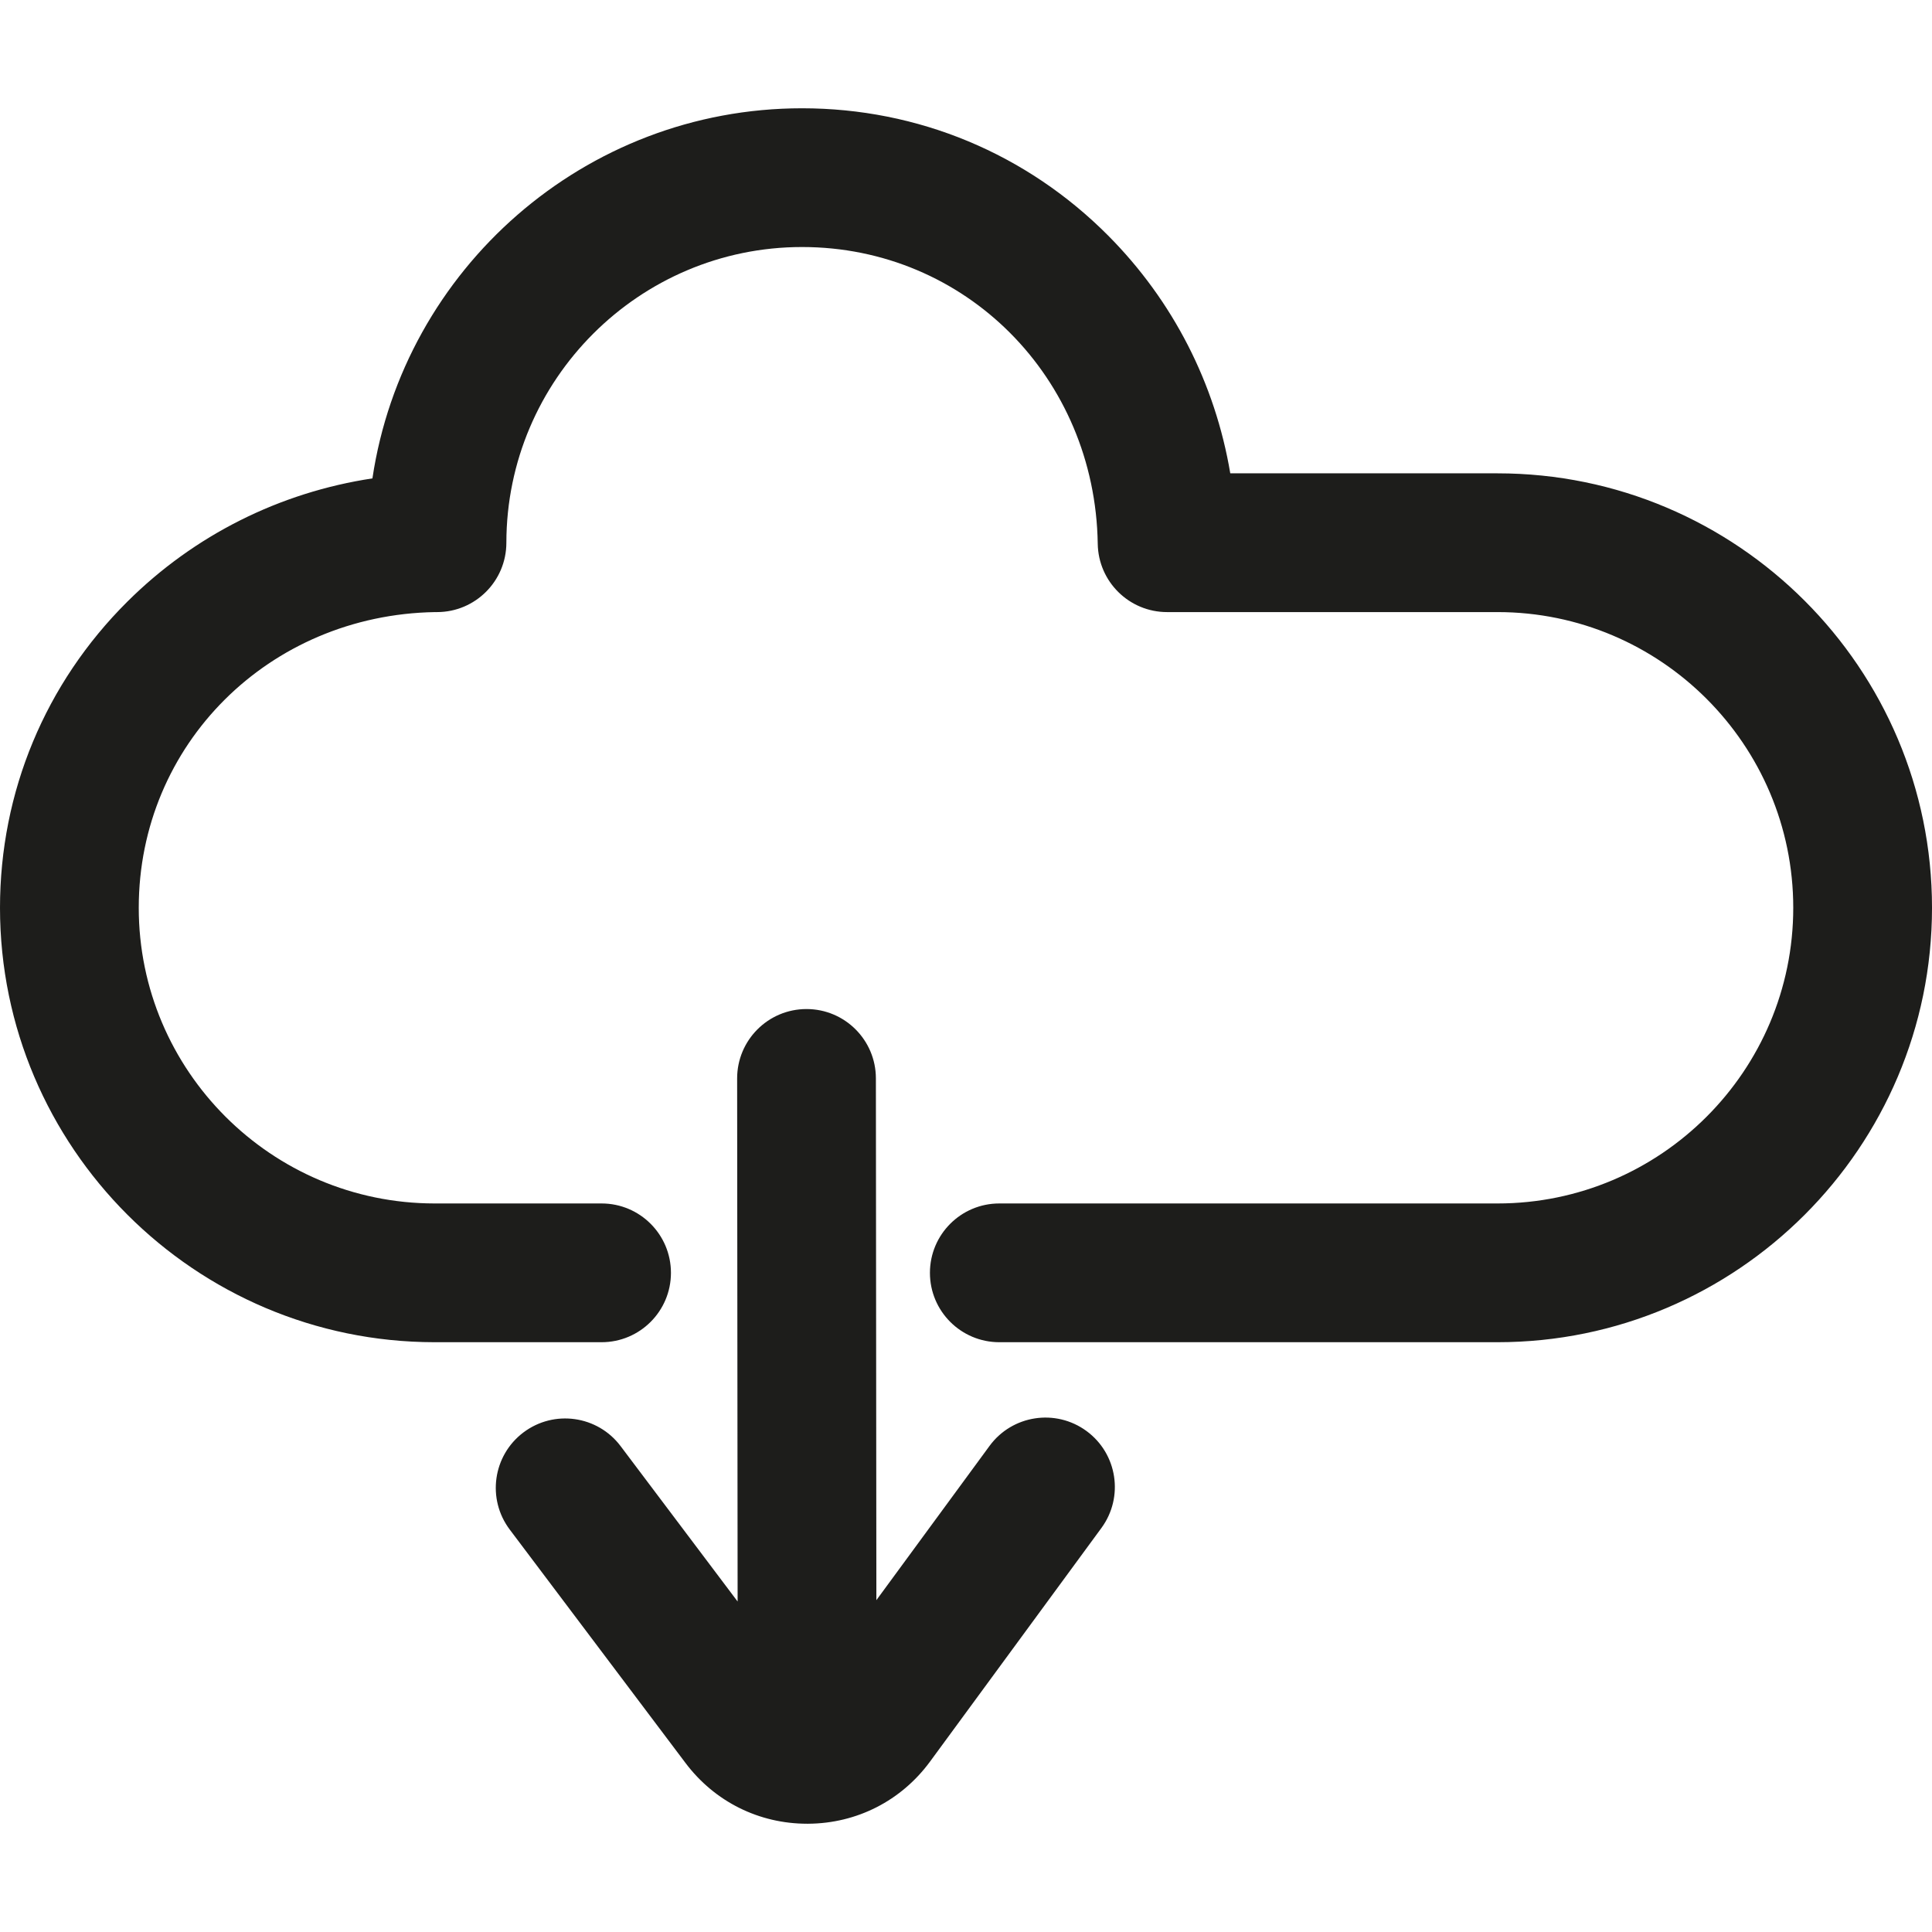
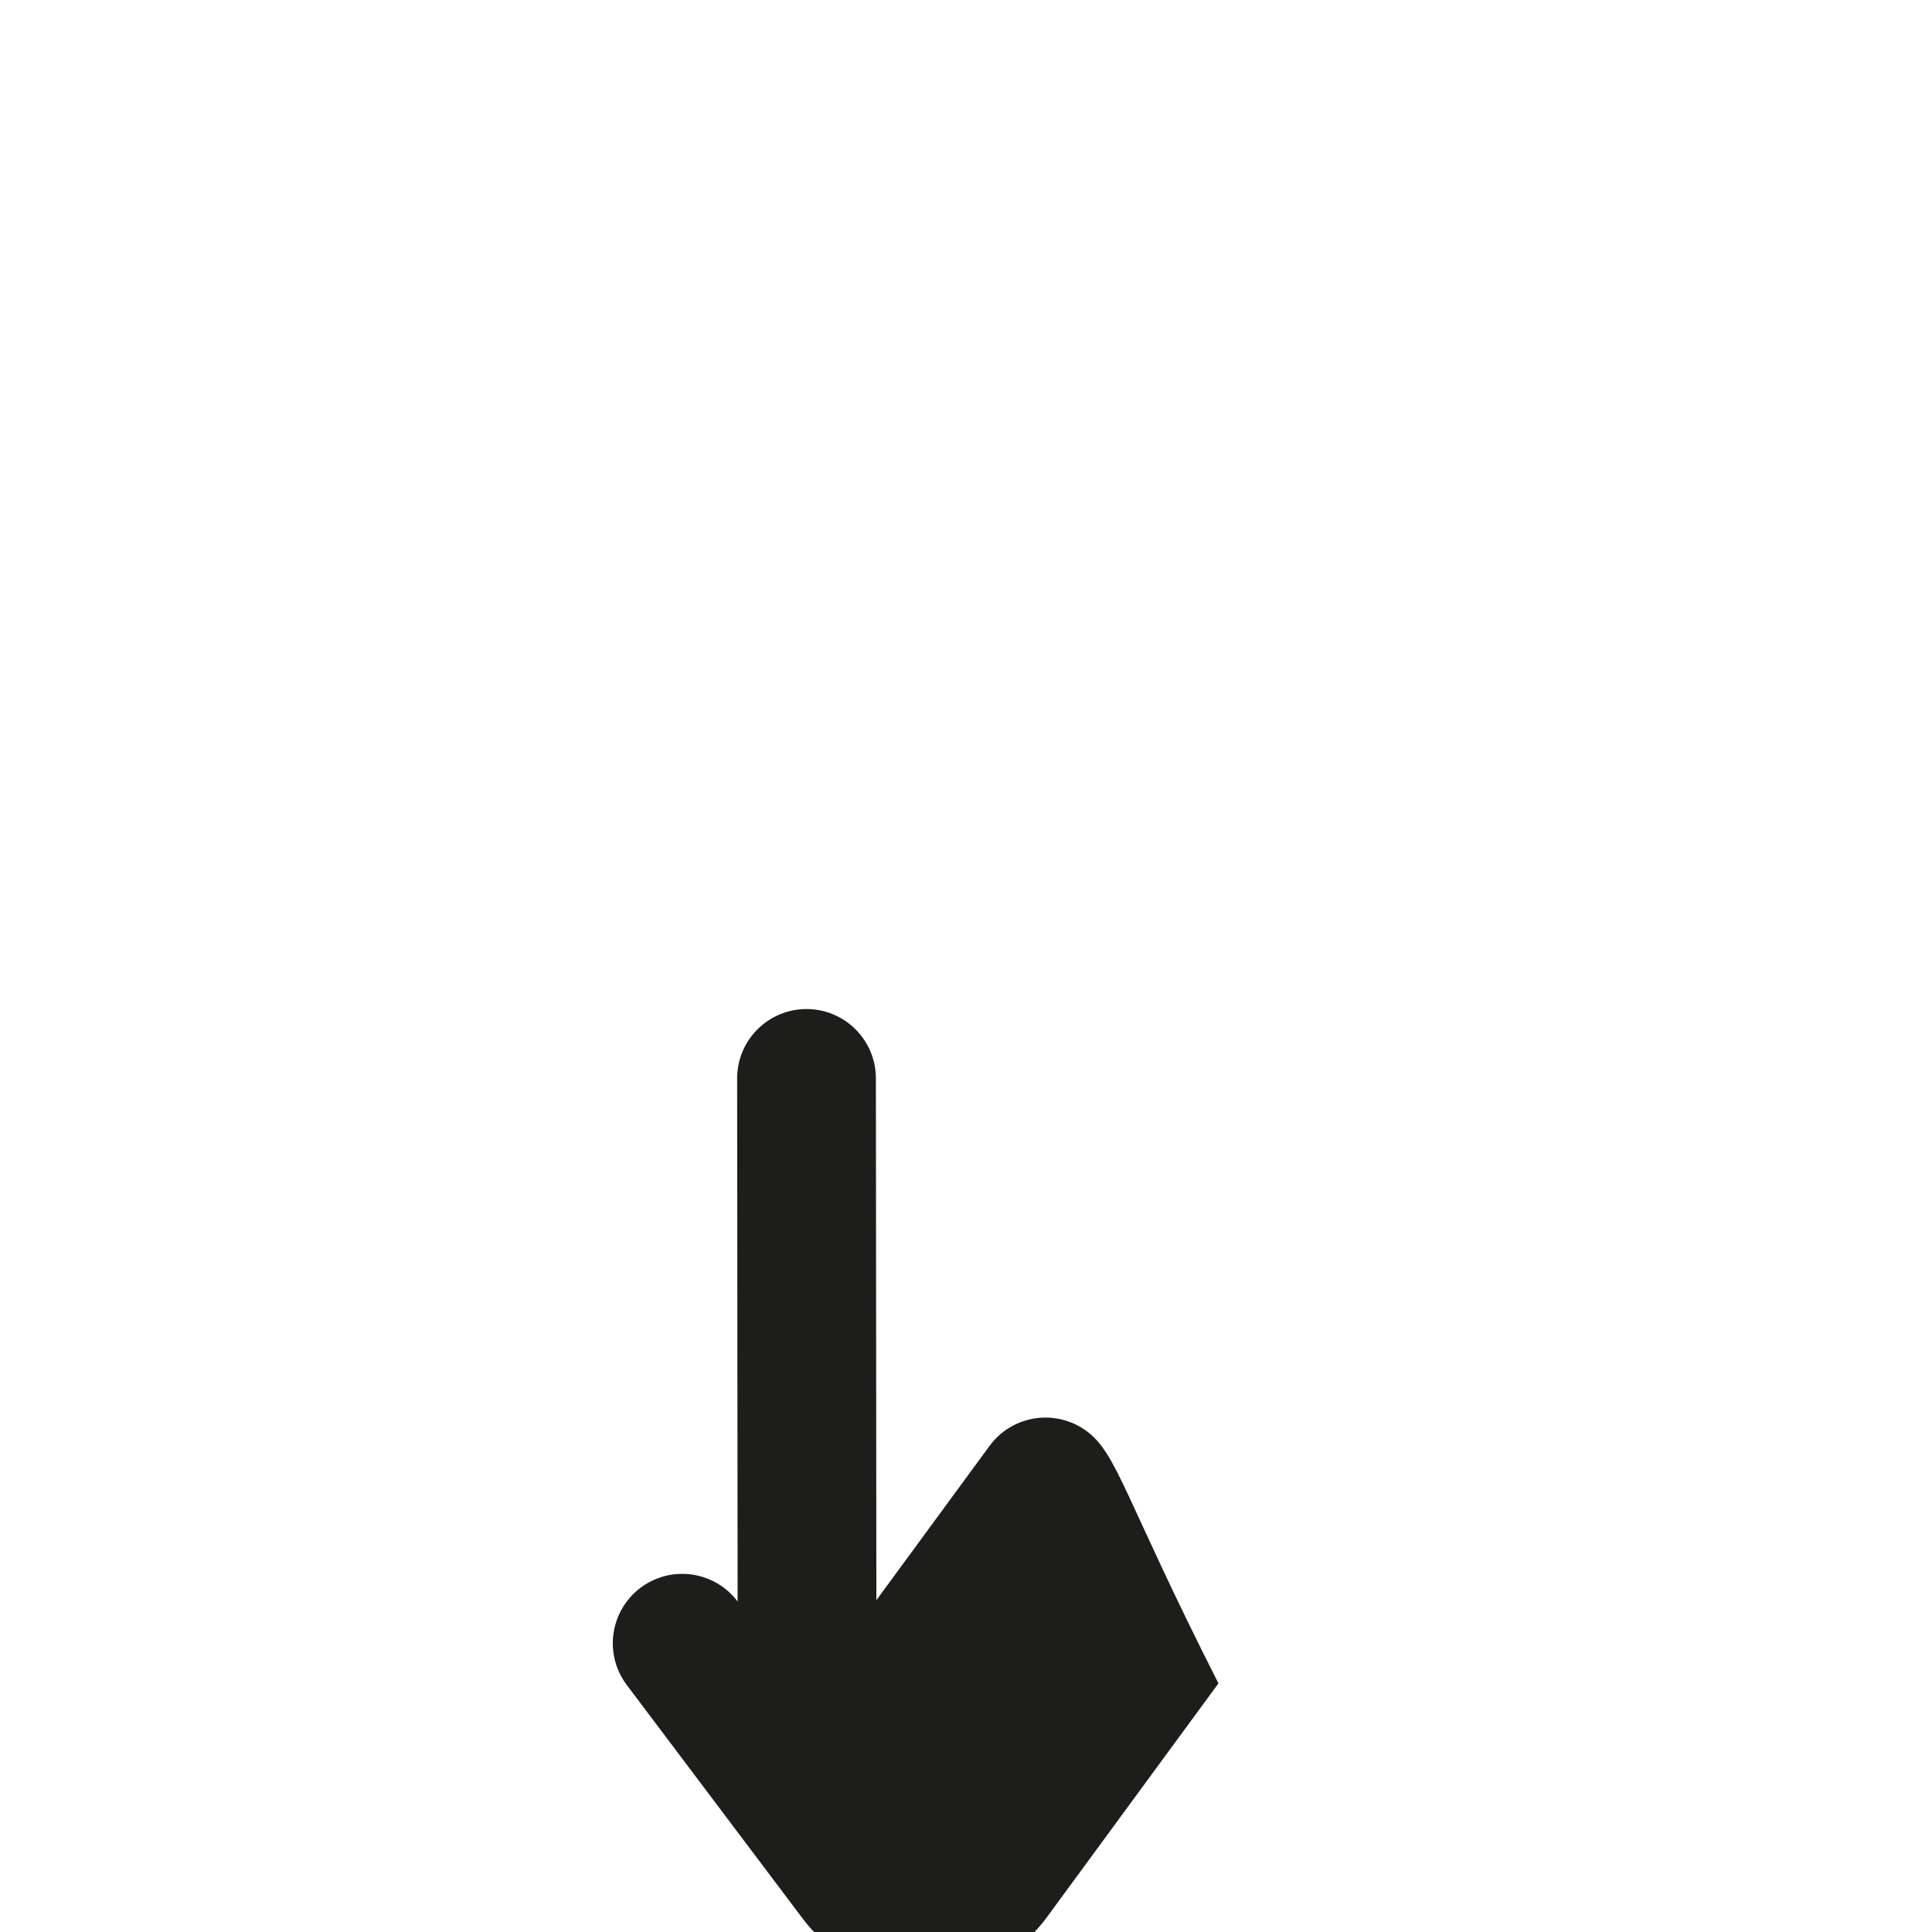
<svg xmlns="http://www.w3.org/2000/svg" version="1.1" id="Capa_1" x="0px" y="0px" viewBox="0 0 208.859 208.859" style="enable-background:new 0 0 208.859 208.859;" xml:space="preserve">
  <g>
-     <path style="fill:#1D1D1B;" d="M117.457,154.701c-3.34-2.45-8.034-1.729-10.483,1.61l-12.234,16.676l-0.052-56.411   c-0.004-4.14-3.36-7.493-7.5-7.493h-0.007c-4.143,0.004-7.497,3.365-7.493,7.507l0.052,56.542l-12.651-16.8   c-2.49-3.308-7.192-3.971-10.503-1.479c-3.309,2.492-3.972,7.194-1.479,10.503l19.004,25.236c3.145,4.175,7.934,6.563,13.153,6.563   c0.036,0,0.072,0,0.107,0c5.262-0.033,10.064-2.485,13.177-6.728l18.52-25.243C121.518,161.844,120.797,157.151,117.457,154.701z" />
-     <path style="fill:#1D1D1B;" d="M161.895,51.17h-28.896c-1.635-9.713-6.188-18.647-13.192-25.693   c-8.829-8.881-20.584-13.772-33.1-13.772c-23.517,0-43.063,17.4-46.446,40.011c-10.02,1.517-19.25,6.124-26.487,13.319   C4.892,73.864,0,85.619,0,98.135c0,25.874,21.065,46.943,46.965,46.965h18.068c4.143,0,7.5-3.358,7.5-7.5s-3.357-7.5-7.5-7.5   H46.972C29.343,130.085,15,115.745,15,98.135C15,80.5,29.065,66.469,47.03,66.17l0.225,0c4.134-0.007,7.482-3.359,7.486-7.494   c0.015-17.629,14.354-31.971,31.965-31.971c17.649,0,31.69,14.091,31.966,32.08c0.063,4.097,3.401,7.385,7.499,7.385h35.724   c17.626,0,31.965,14.339,31.965,31.965S179.521,130.1,161.895,130.1l-53.865,0c-4.143,0-7.5,3.358-7.5,7.5s3.358,7.5,7.5,7.5   l53.865,0c25.896,0,46.965-21.068,46.965-46.965S187.791,51.17,161.895,51.17z" />
+     <path style="fill:#1D1D1B;" d="M117.457,154.701c-3.34-2.45-8.034-1.729-10.483,1.61l-12.234,16.676l-0.052-56.411   c-0.004-4.14-3.36-7.493-7.5-7.493h-0.007c-4.143,0.004-7.497,3.365-7.493,7.507l0.052,56.542c-2.49-3.308-7.192-3.971-10.503-1.479c-3.309,2.492-3.972,7.194-1.479,10.503l19.004,25.236c3.145,4.175,7.934,6.563,13.153,6.563   c0.036,0,0.072,0,0.107,0c5.262-0.033,10.064-2.485,13.177-6.728l18.52-25.243C121.518,161.844,120.797,157.151,117.457,154.701z" />
  </g>
  <g>
</g>
  <g>
</g>
  <g>
</g>
  <g>
</g>
  <g>
</g>
  <g>
</g>
  <g>
</g>
  <g>
</g>
  <g>
</g>
  <g>
</g>
  <g>
</g>
  <g>
</g>
  <g>
</g>
  <g>
</g>
  <g>
</g>
</svg>